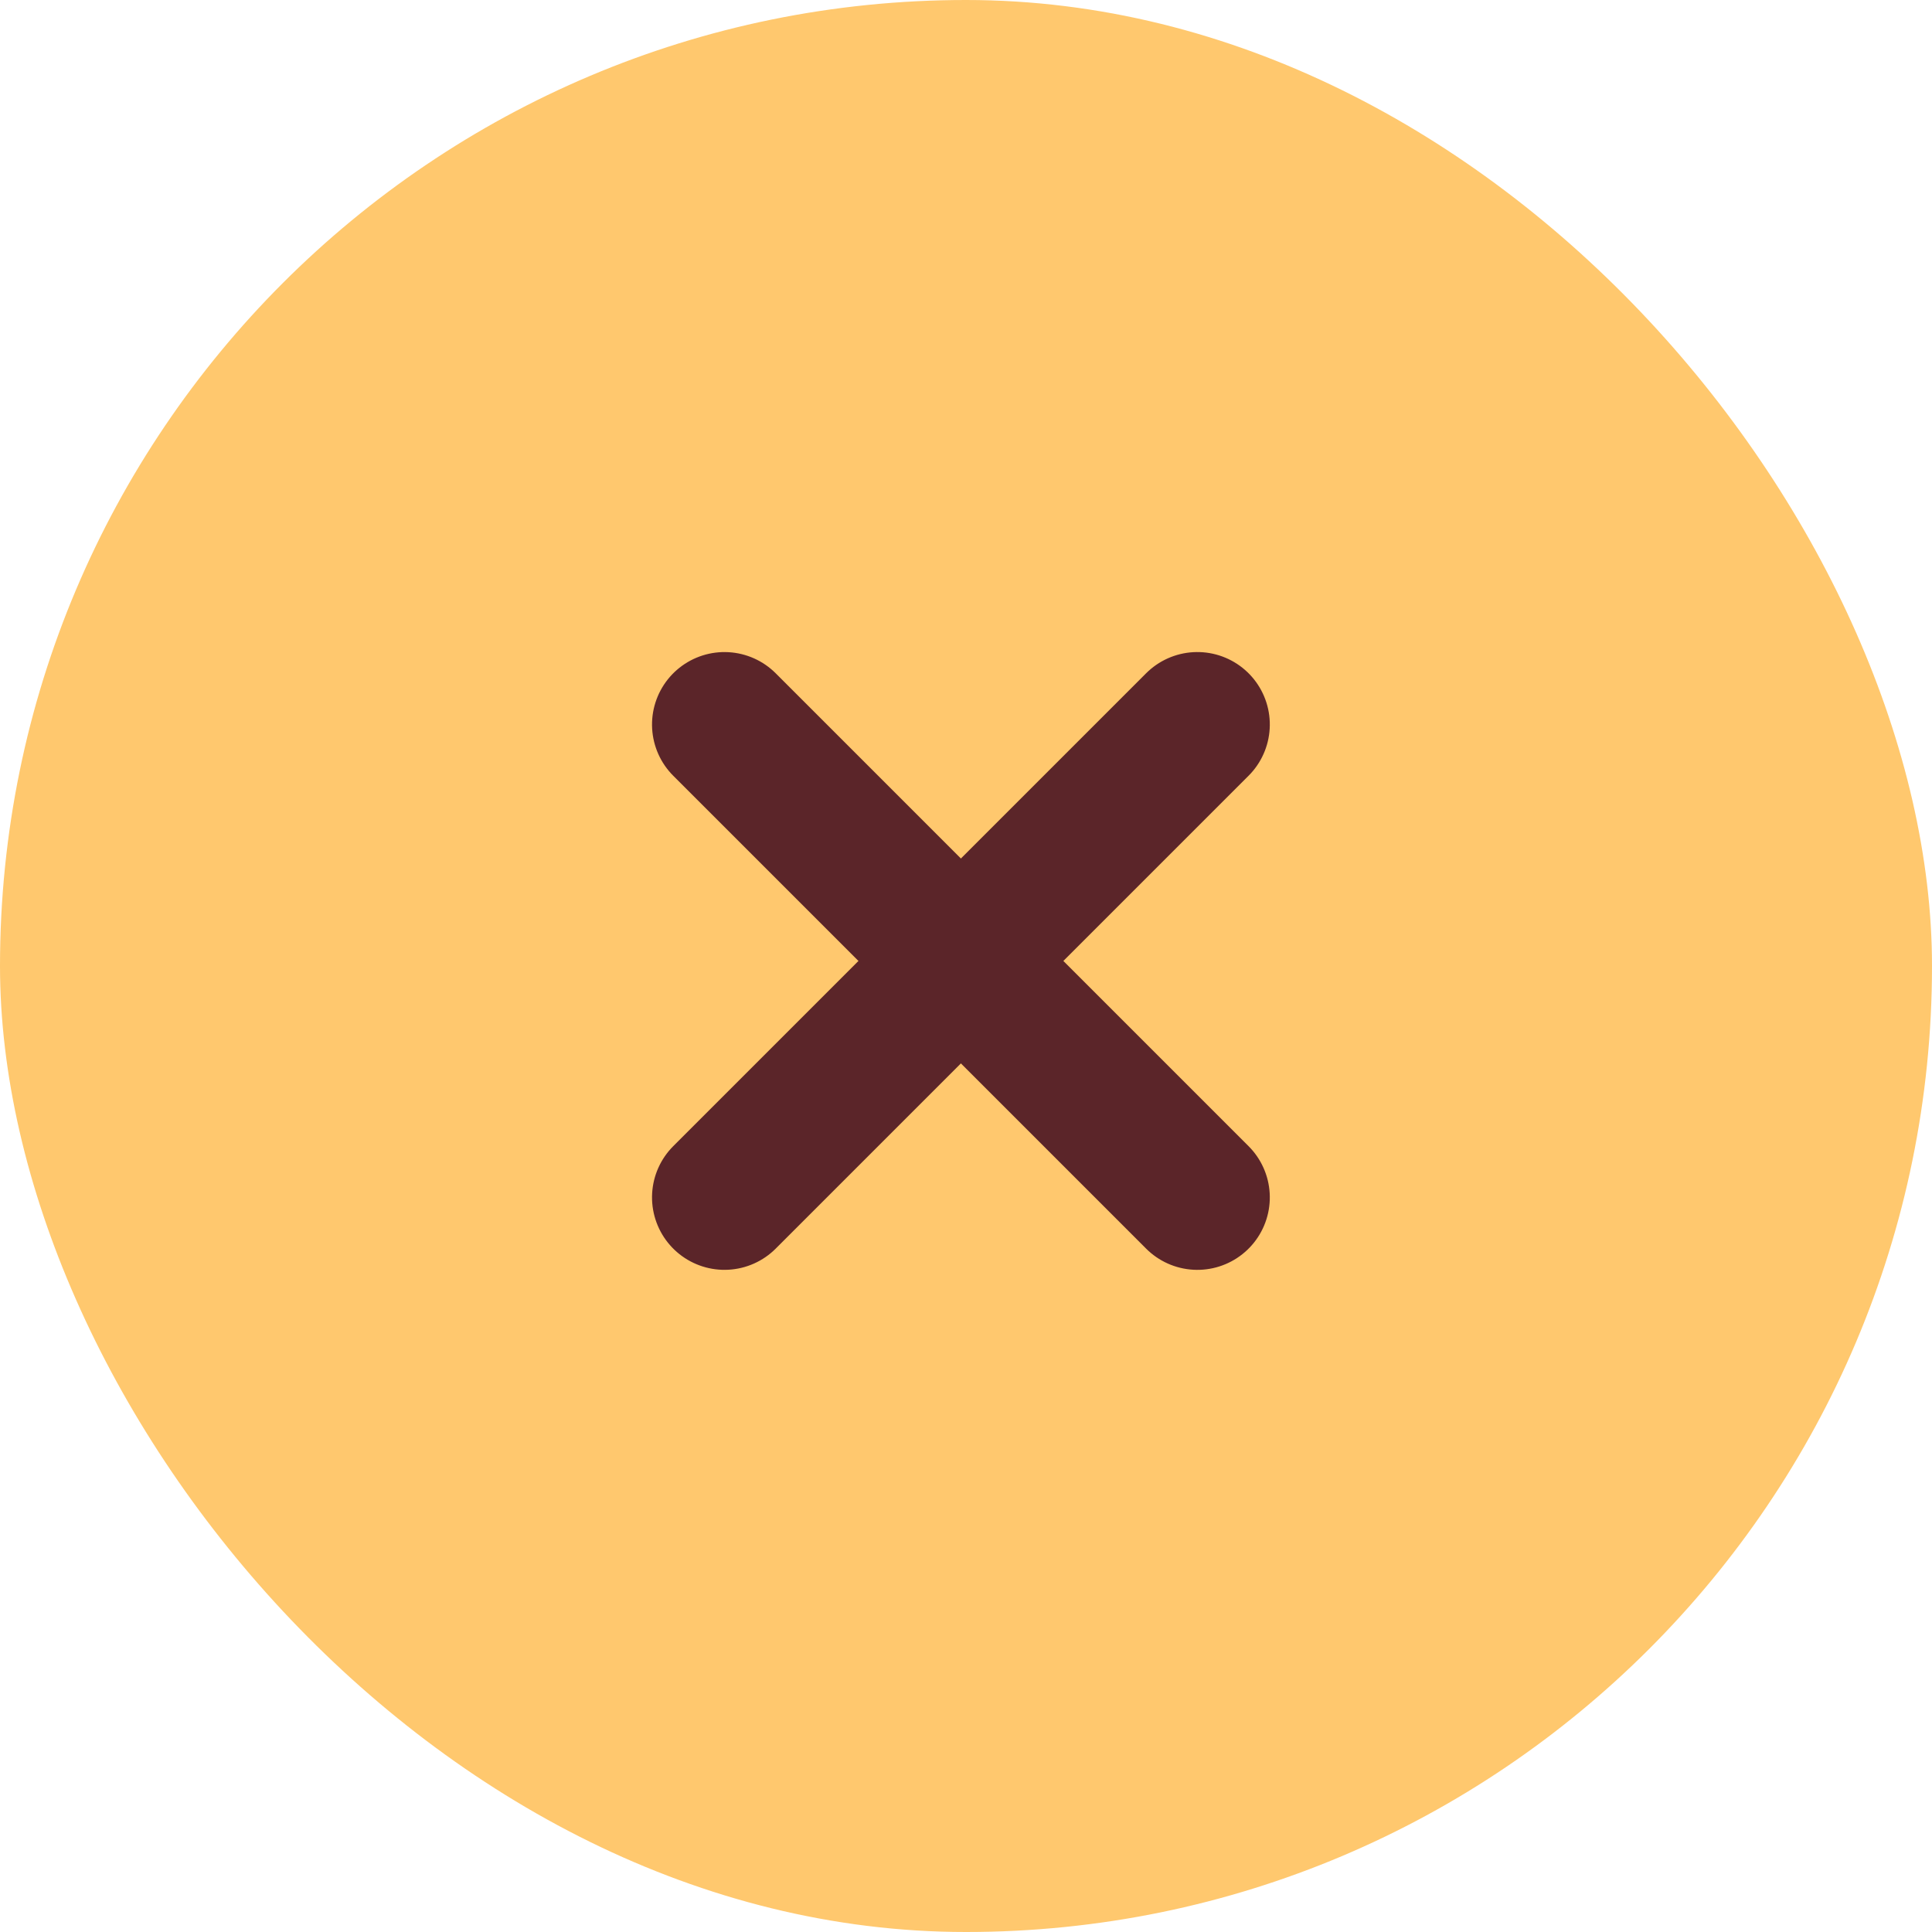
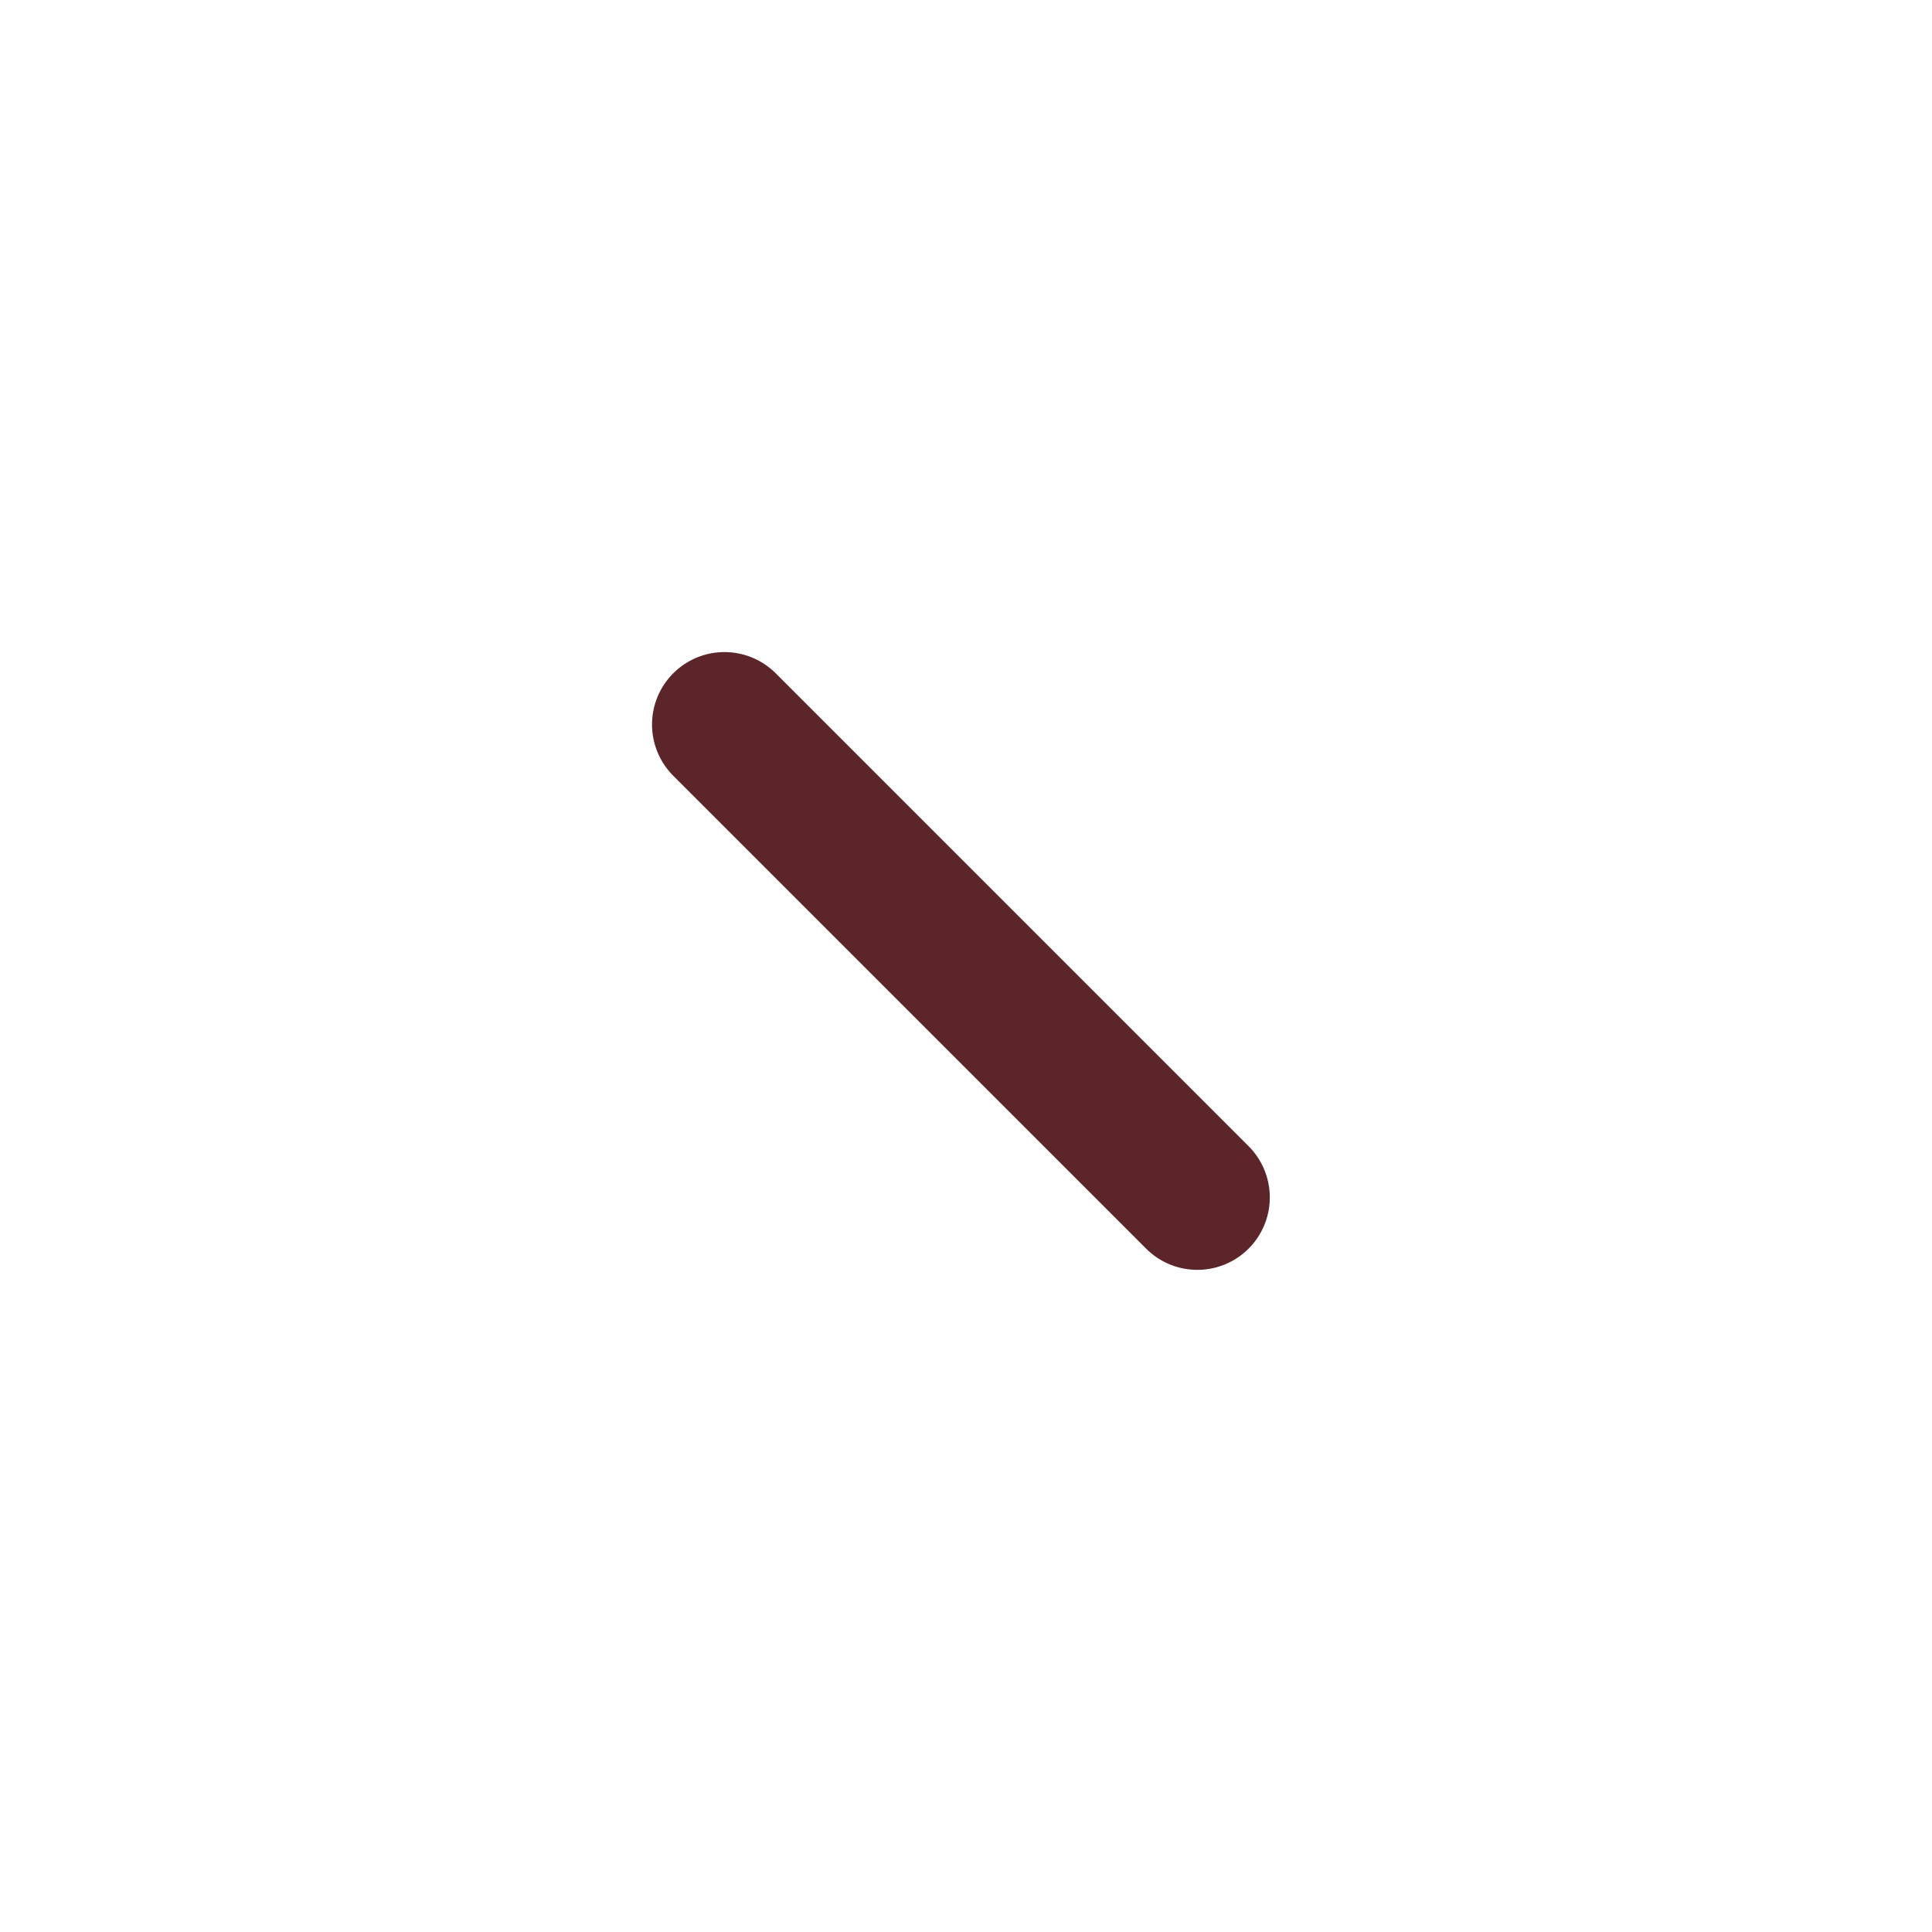
<svg xmlns="http://www.w3.org/2000/svg" width="40" height="40" viewBox="0 0 40 40">
  <g id="Grupo_406" data-name="Grupo 406" transform="translate(-1372 -16)">
-     <rect id="Rectángulo_244" data-name="Rectángulo 244" width="40" height="40" rx="20" transform="translate(1372 16)" fill="#ffc86e" />
-     <line id="Línea_1" data-name="Línea 1" y2="13.846" transform="translate(1396.79 31) rotate(45)" fill="none" stroke="#5b2529" stroke-linecap="round" stroke-width="3" />
    <line id="Línea_2" data-name="Línea 2" y1="13.846" transform="translate(1396.79 40.791) rotate(135)" fill="none" stroke="#5b2529" stroke-linecap="round" stroke-width="3" />
  </g>
</svg>